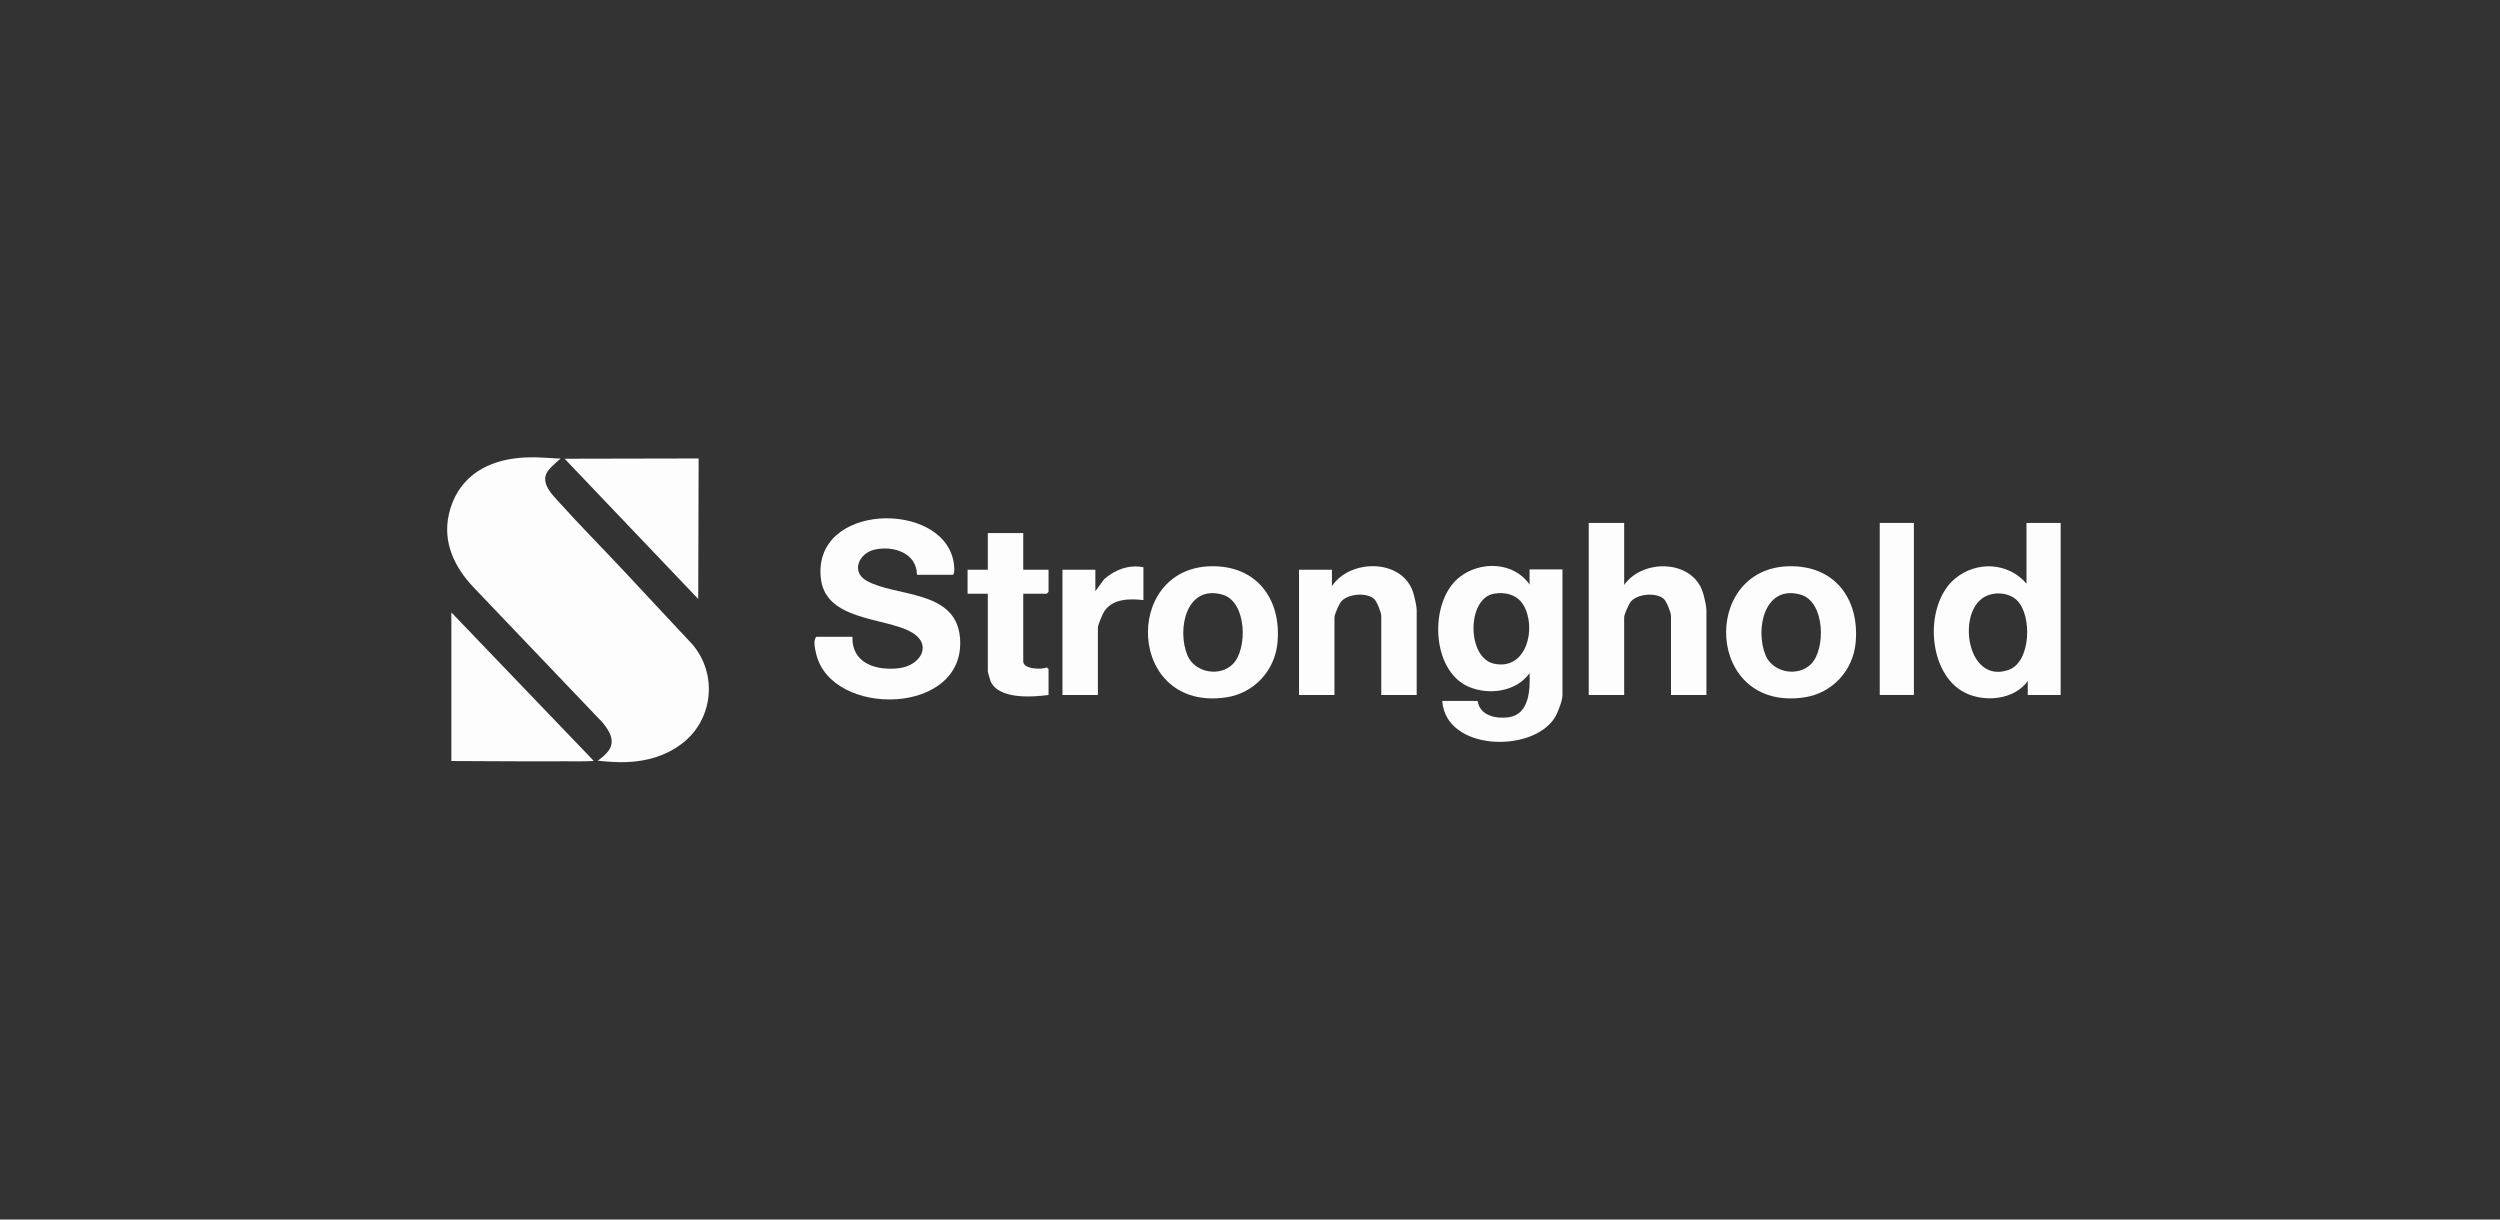
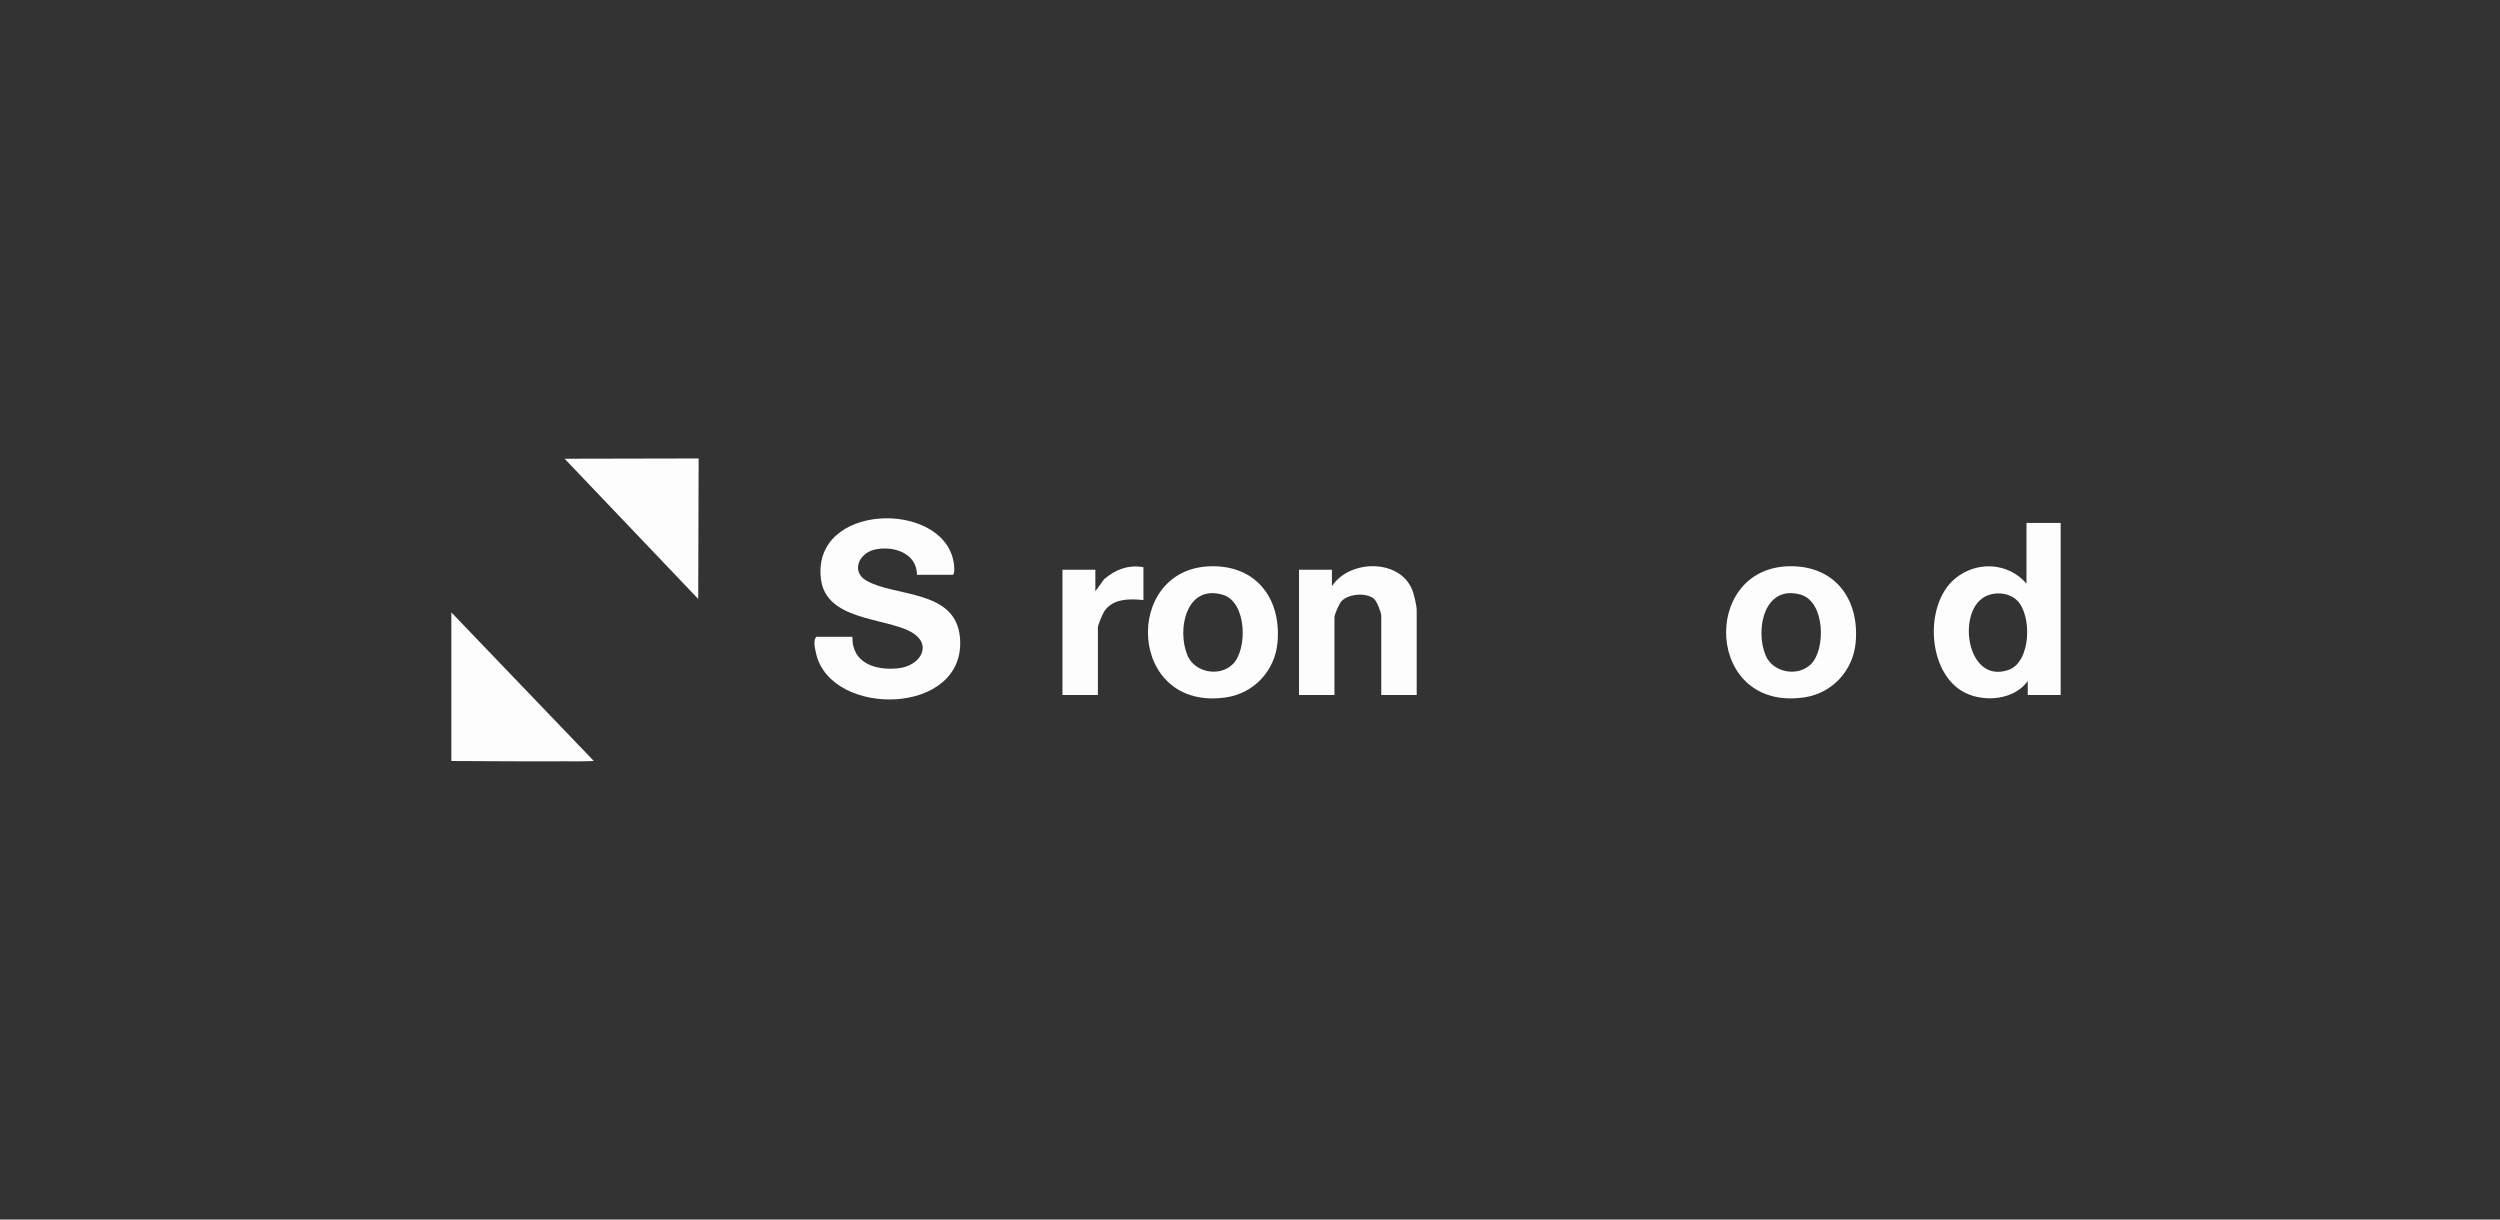
<svg xmlns="http://www.w3.org/2000/svg" width="246" height="120" viewBox="0 0 246 120" fill="none">
  <rect x="0" y="0" width="246" height="120" fill="#333333" stroke="none" />
  <path d="M90.23 56.559C90.208 54.385 87.874 53.674 86.068 54.08C84.519 54.428 83.722 56.243 85.243 57.127C88.06 58.763 94.033 57.97 94.46 62.724C95.154 70.459 81.754 70.679 80.304 64.306C80.199 63.848 79.984 63.009 80.331 62.661H83.879C83.807 65.271 86.18 66.002 88.407 65.757C90.622 65.514 91.867 63.356 89.565 62.14C86.943 60.755 81.284 61.046 80.781 56.981C79.851 49.464 92.732 49.195 93.829 55.262C93.883 55.567 93.992 56.368 93.776 56.559H90.228H90.23Z" fill="#FDFDFD" />
-   <path d="M145.405 68.974C145.599 70.413 147.205 70.753 148.444 70.581C150.495 70.297 150.571 67.866 150.508 66.235C149.21 68.077 146.49 68.433 144.505 67.571C140.804 65.962 140.613 59.25 143.547 56.847C145.592 55.174 148.938 55.237 150.508 57.522V56.028H153.746V68.415C153.746 68.951 153.279 70.155 152.976 70.633C150.786 74.109 142.266 73.92 141.919 68.975H145.405V68.974ZM146.99 58.421C144.323 58.909 144.325 64.729 147.016 65.308C150.231 66 151.226 61.772 149.913 59.549C149.306 58.522 148.117 58.214 146.99 58.421Z" fill="#FDFDFD" />
  <path d="M202.768 51.455V68.385H199.531V67.016C198.198 68.868 195.286 69.133 193.347 68.159C189.628 66.291 189.293 59.495 192.376 56.935C194.488 55.179 197.601 55.325 199.407 57.43V51.455H202.768ZM198.491 59.093C197.603 58.212 195.969 58.167 194.988 58.925C192.606 60.764 193.683 67.284 197.629 65.924C199.863 65.155 199.967 60.56 198.491 59.094V59.093Z" fill="#FDFDFD" />
-   <path d="M159.819 51.455V57.555C161.648 54.959 166.563 55.041 167.572 58.329C167.685 58.692 167.911 59.654 167.911 59.982V68.385H164.425V60.605C164.425 60.266 163.992 59.162 163.708 58.922C162.953 58.28 161.18 58.42 160.498 59.168C160.287 59.4 159.818 60.466 159.818 60.729V68.385H156.332V51.455H159.819Z" fill="#FDFDFD" />
  <path d="M119.089 55.721C123.596 55.592 126.096 58.888 125.707 63.218C125.458 65.985 123.407 68.212 120.652 68.621C110.948 70.057 110.417 55.97 119.089 55.721ZM121.307 65.353C122.789 63.88 122.688 59.218 120.321 58.523C116.715 57.464 115.786 61.941 116.845 64.489C117.548 66.178 120.006 66.646 121.307 65.353Z" fill="#FDFDFD" />
  <path d="M175.98 55.721C180.488 55.592 182.988 58.888 182.598 63.218C182.349 65.985 180.299 68.212 177.544 68.621C167.84 70.057 167.309 55.97 175.98 55.721ZM178.199 65.353C179.68 63.88 179.579 59.218 177.213 58.523C173.606 57.464 172.678 61.941 173.737 64.489C174.439 66.178 176.898 66.646 178.199 65.353Z" fill="#FDFDFD" />
  <path d="M139.403 68.386H135.917V60.605C135.917 60.267 135.484 59.162 135.2 58.922C134.444 58.281 132.672 58.42 131.99 59.169C131.779 59.4 131.31 60.467 131.31 60.73V68.386H127.824V56.061H131.061V57.68C132.855 54.955 138.03 54.963 139.063 58.329C139.175 58.693 139.402 59.654 139.402 59.983V68.386H139.403Z" fill="#FDFDFD" />
-   <path d="M100.687 52.451V56.061H103.177V58.239L102.99 58.426H100.687V65.086C100.687 65.845 102.464 65.914 102.995 65.677L103.177 65.833V68.385C101.579 68.601 98.285 68.835 97.479 67.05C97.426 66.933 97.201 66.152 97.201 66.082V58.426H95.209V56.061H97.201V52.451H100.687Z" fill="#FDFDFD" />
-   <path d="M188.327 51.455H184.966V68.385H188.327V51.455Z" fill="#FDFDFD" />
  <path d="M112.513 55.812V59.049C111.185 58.897 109.527 58.89 108.675 60.128C108.516 60.36 108.032 61.508 108.032 61.725V68.386H104.546V56.061H107.783V58.178L108.649 56.99C109.748 56.038 111.055 55.548 112.513 55.812Z" fill="#FDFDFD" />
-   <path d="M55.133 45.112C55.145 45.163 55.114 45.163 55.088 45.187C54.679 45.559 53.883 46.186 53.713 46.73C53.397 47.742 54.324 48.654 54.934 49.331C57.027 51.657 59.243 53.89 61.382 56.176C63.631 58.58 65.867 60.996 68.122 63.394C70.654 66.35 70.182 70.861 67.071 73.196C65.48 74.39 63.681 74.903 61.7 74.989C60.747 75.031 59.767 74.946 58.821 74.856C59.192 74.579 59.554 74.294 59.841 73.926C60.612 72.933 59.956 71.888 59.272 71.076L46.575 57.769C44.723 55.808 43.544 53.37 44.168 50.612C44.93 47.242 47.477 45.471 50.798 45.089C52.24 44.924 53.378 45.023 54.802 45.112C54.912 45.119 55.023 45.108 55.133 45.112Z" fill="#FDFDFD" />
  <path d="M44.414 60.263L58.397 74.843C58.407 74.903 58.371 74.88 58.331 74.883C57.436 74.937 56.401 74.904 55.493 74.911C51.799 74.937 48.105 74.89 44.414 74.883V60.263Z" fill="#FDFDFD" />
  <path d="M68.745 45.112L68.705 58.937L55.558 45.139L68.745 45.112Z" fill="#FDFDFD" />
</svg>